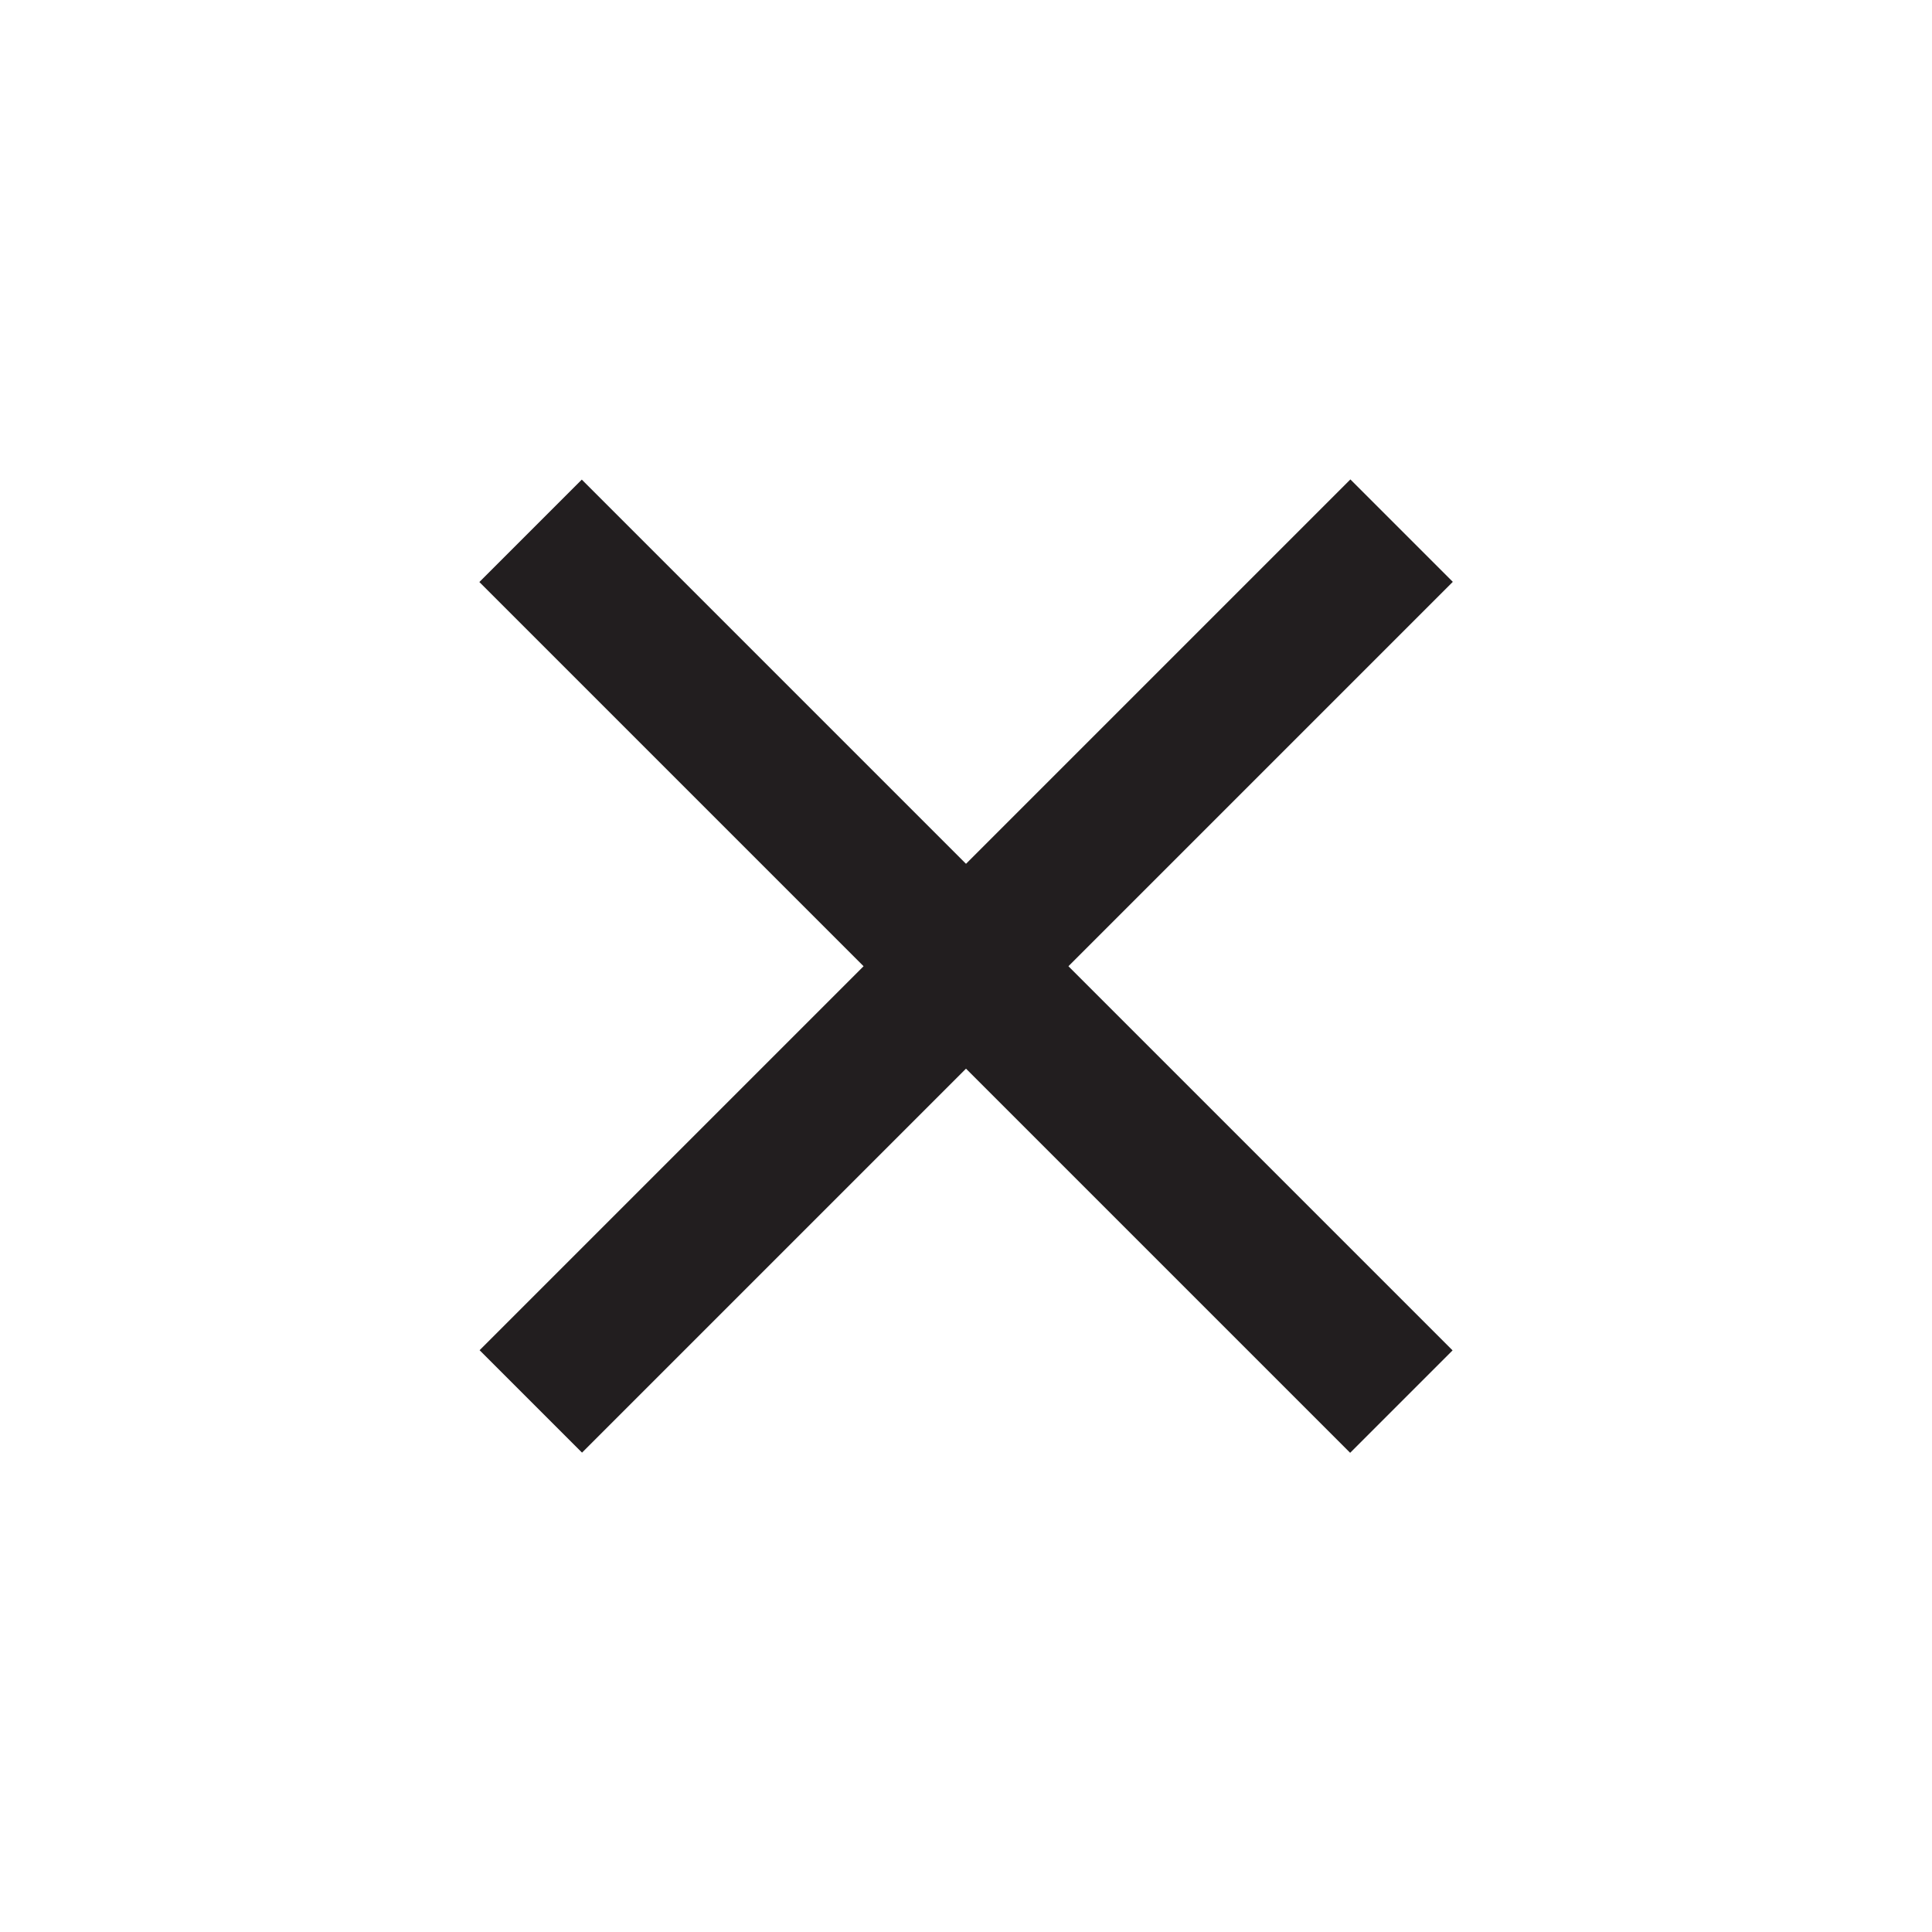
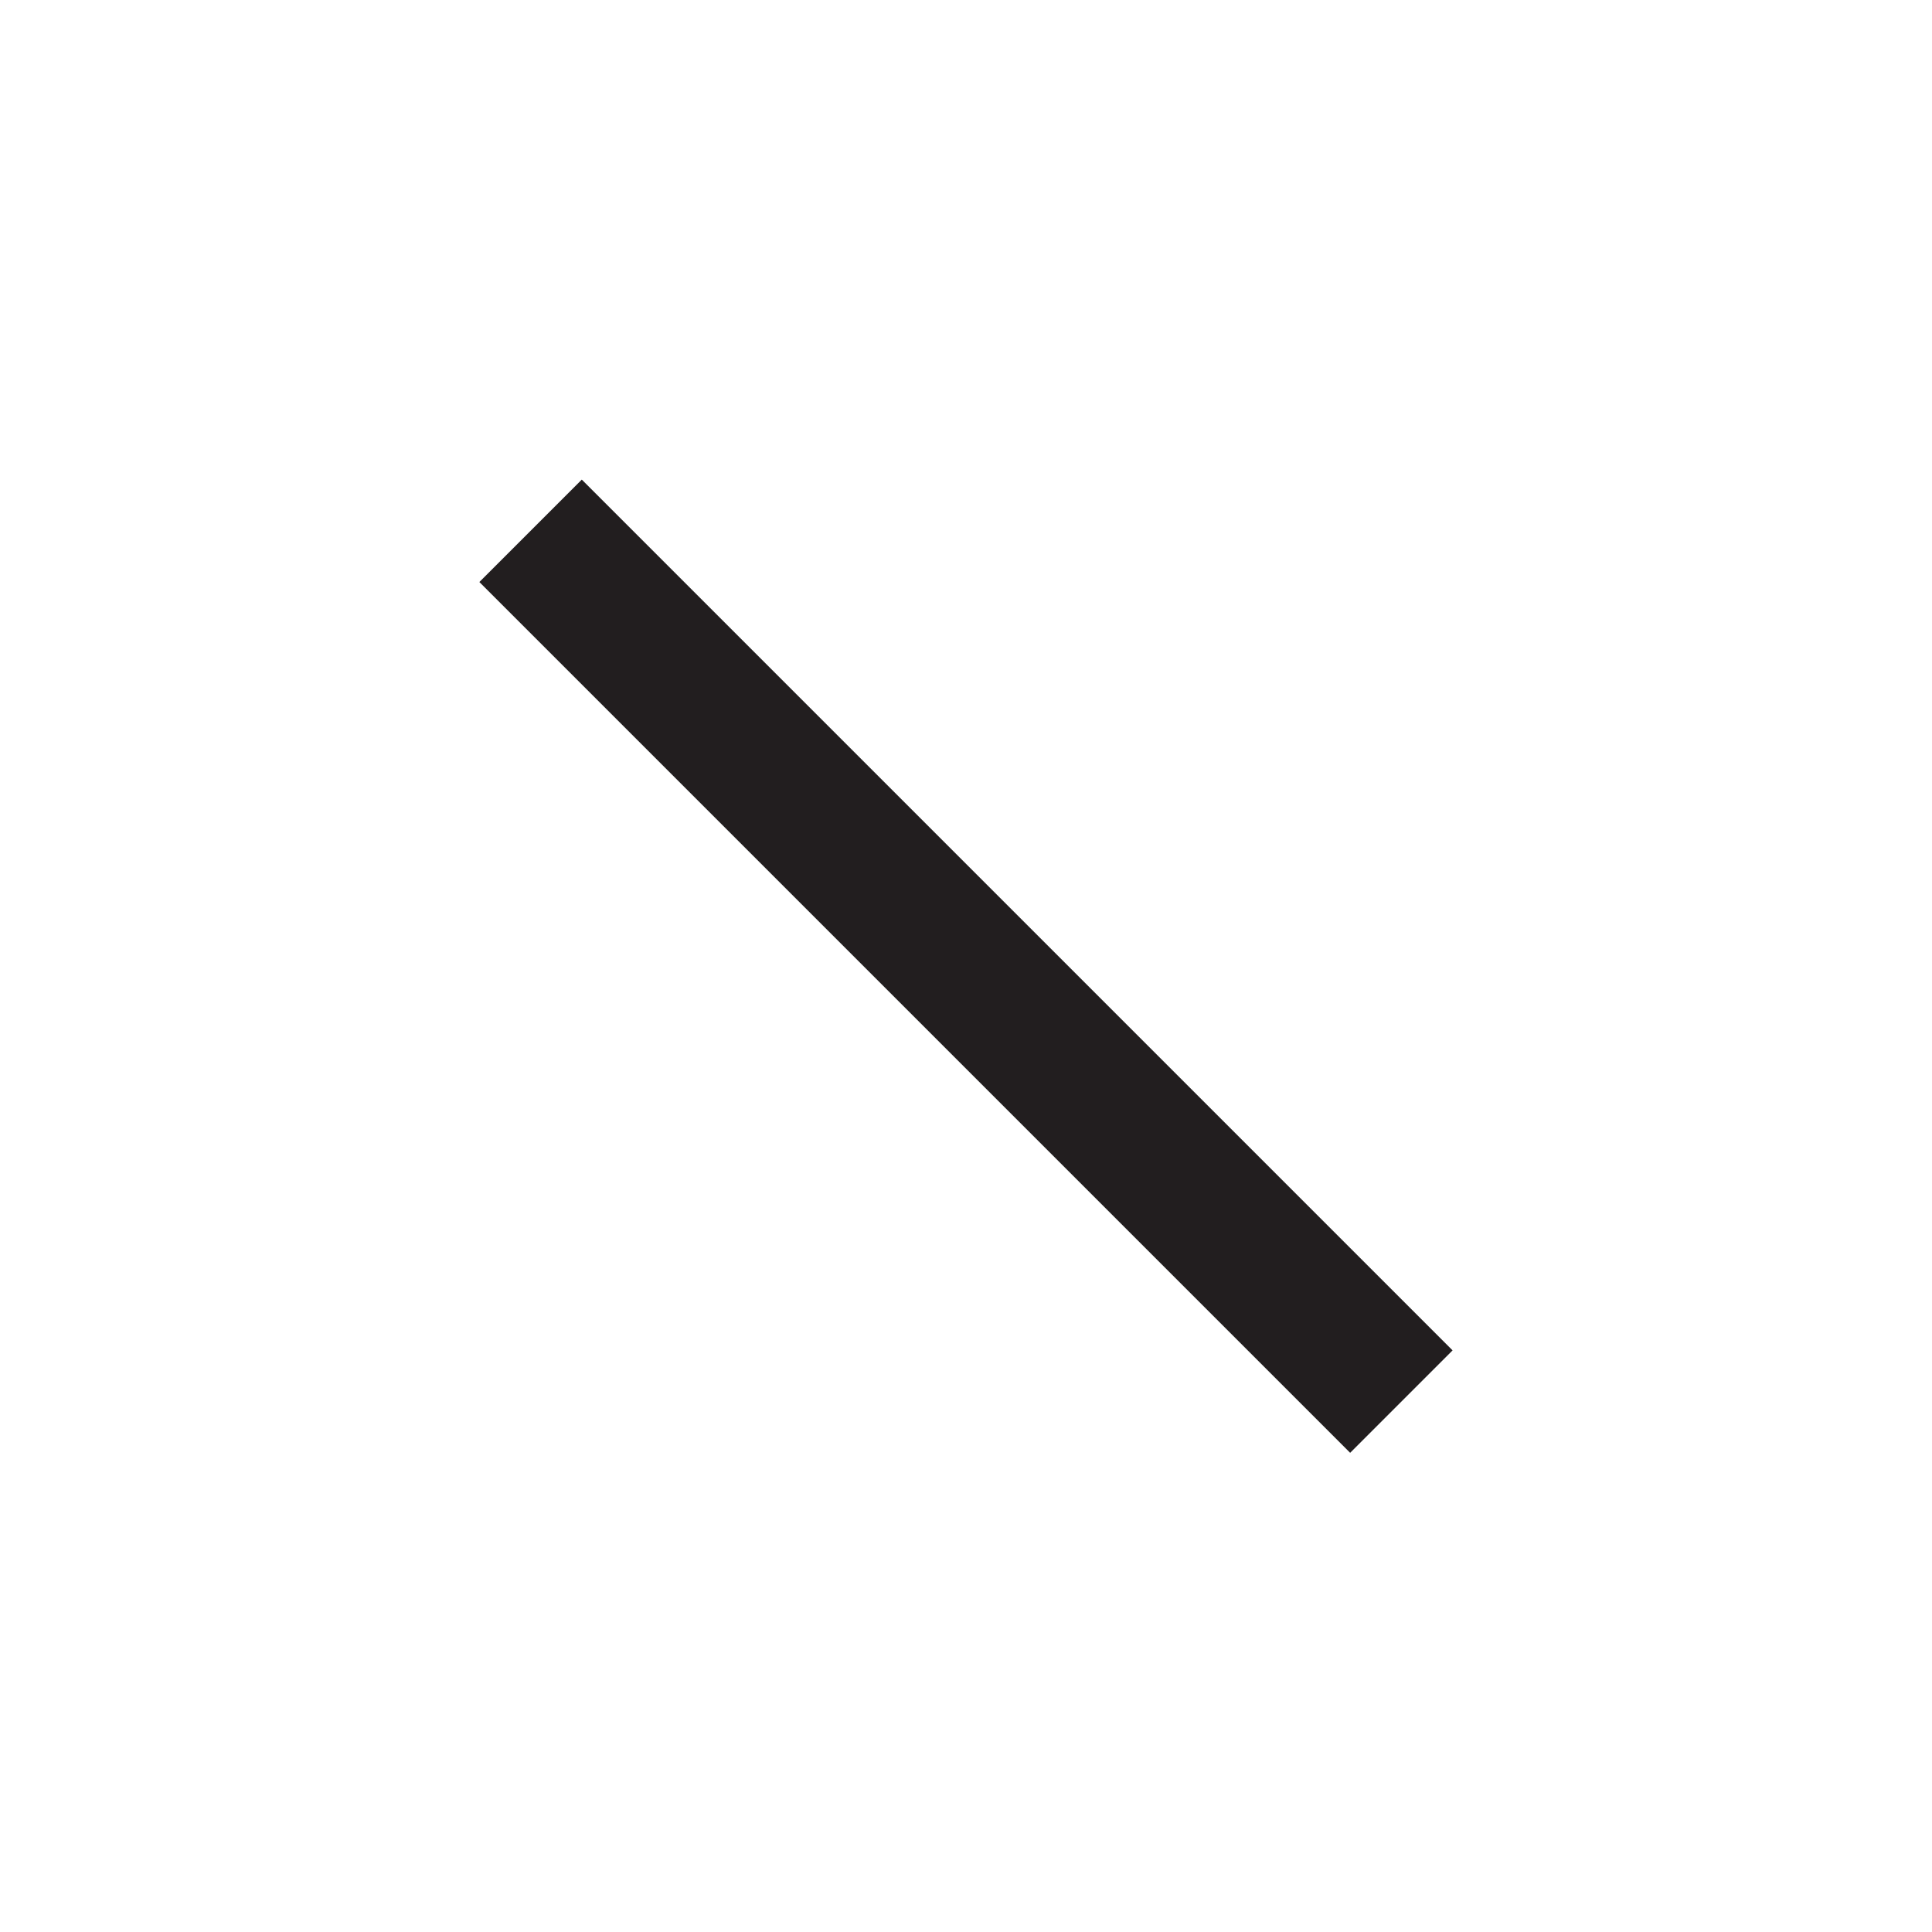
<svg xmlns="http://www.w3.org/2000/svg" version="1.1" id="close" x="0px" y="0px" width="88px" height="88px" viewBox="0 0 88 88" enable-background="new 0 0 88 88" xml:space="preserve">
  <rect x="15.95" y="40.7" transform="matrix(-0.707 -0.707 0.707 -0.707 43.999 106.225)" fill="#221E1F" width="56.1" height="6.599" />
-   <rect x="15.95" y="40.7" transform="matrix(-0.707 0.707 -0.707 -0.707 106.225 44.001)" fill="#221E1F" width="56.1" height="6.599" />
</svg>